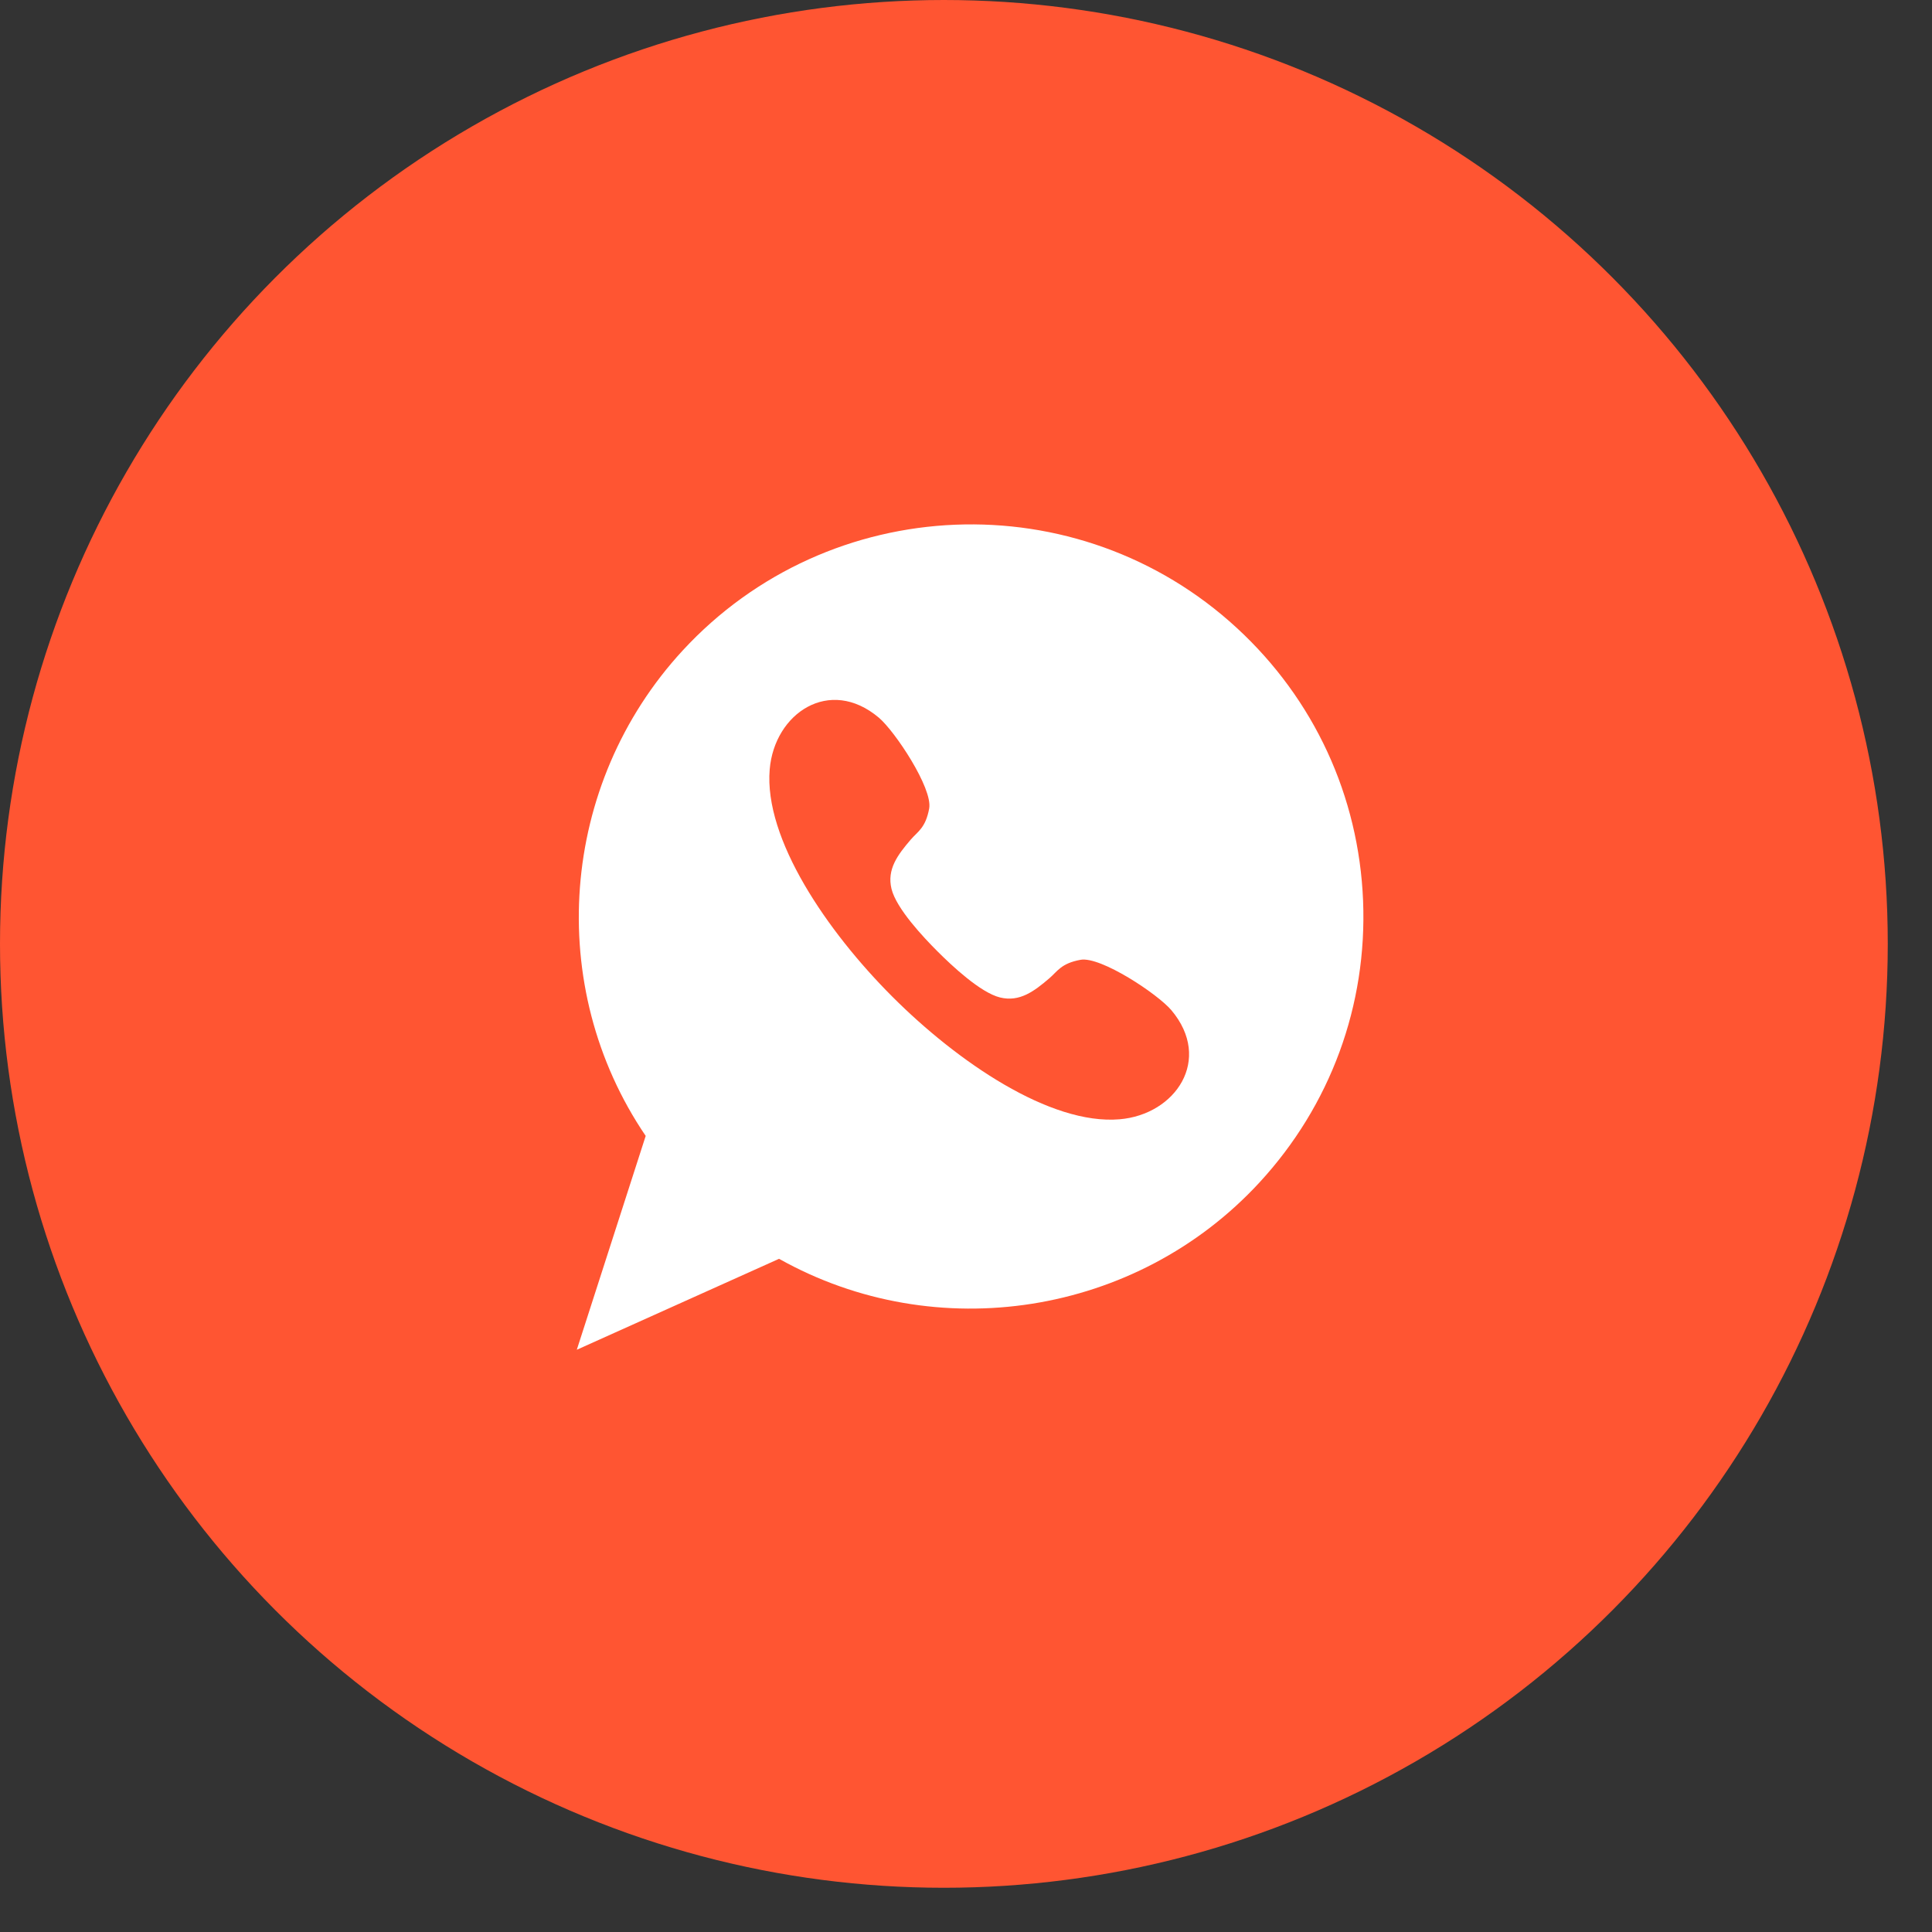
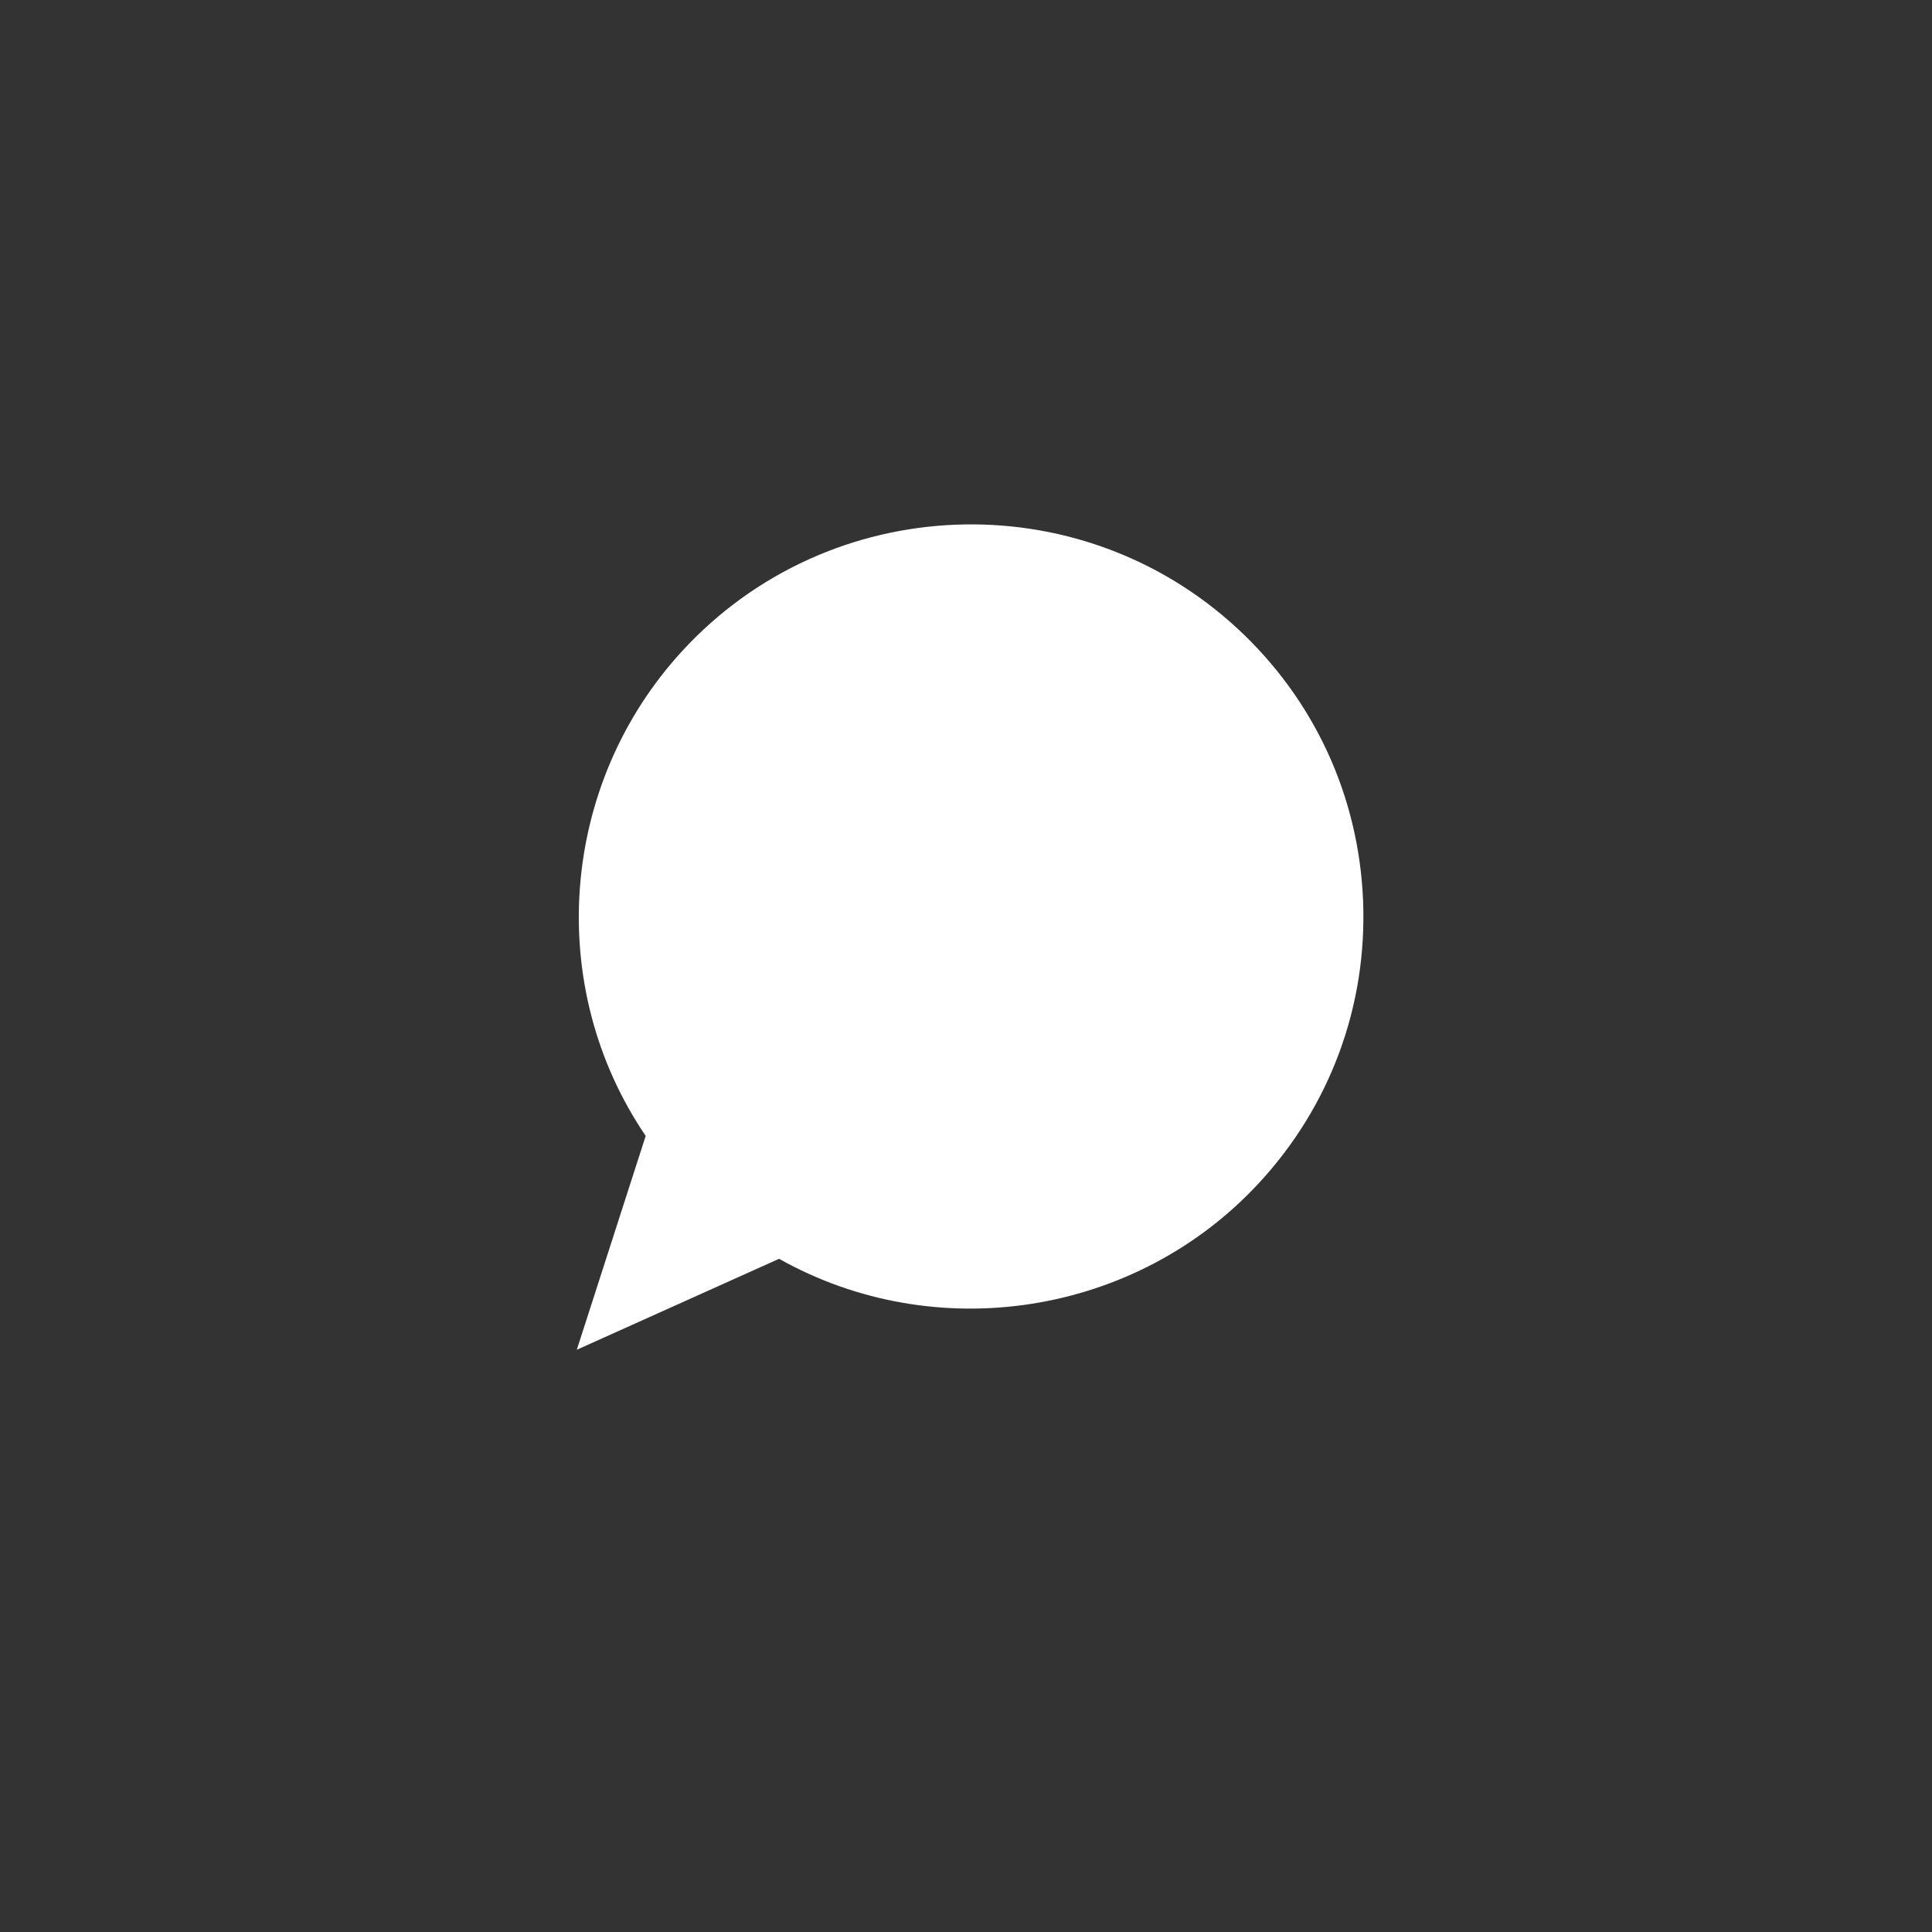
<svg xmlns="http://www.w3.org/2000/svg" width="38" height="38" viewBox="0 0 38 38" fill="none">
  <rect x="0" y="0" width="38" height="38" fill="#333333" stroke="none" />
-   <circle cx="18.565" cy="18.565" r="18.565" fill="#FF5532" />
  <path d="M11.345 26.548L12.7 22.342C10.708 19.41 11 15.428 13.426 12.796C16.311 9.668 21.202 9.47 24.33 12.354C25.845 13.751 26.726 15.655 26.81 17.714C26.893 19.774 26.17 21.742 24.772 23.258C22.355 25.88 18.414 26.495 15.323 24.759L11.345 26.548Z" fill="white" />
-   <path d="M18.441 18.714C18.72 18.993 19.284 19.524 19.67 19.619C20.055 19.713 20.34 19.498 20.641 19.24C20.799 19.105 20.87 18.948 21.253 18.878C21.65 18.807 22.77 19.551 23.039 19.869C23.856 20.838 23.123 21.923 22.02 22.015C20.654 22.13 18.834 20.887 17.551 19.603C16.267 18.319 15.024 16.499 15.139 15.134C15.231 14.03 16.316 13.298 17.285 14.115C17.603 14.383 18.347 15.504 18.276 15.901C18.206 16.285 18.05 16.355 17.914 16.513C17.656 16.814 17.441 17.099 17.535 17.484C17.63 17.87 18.161 18.434 18.441 18.714Z" fill="#FF5532" />
</svg>